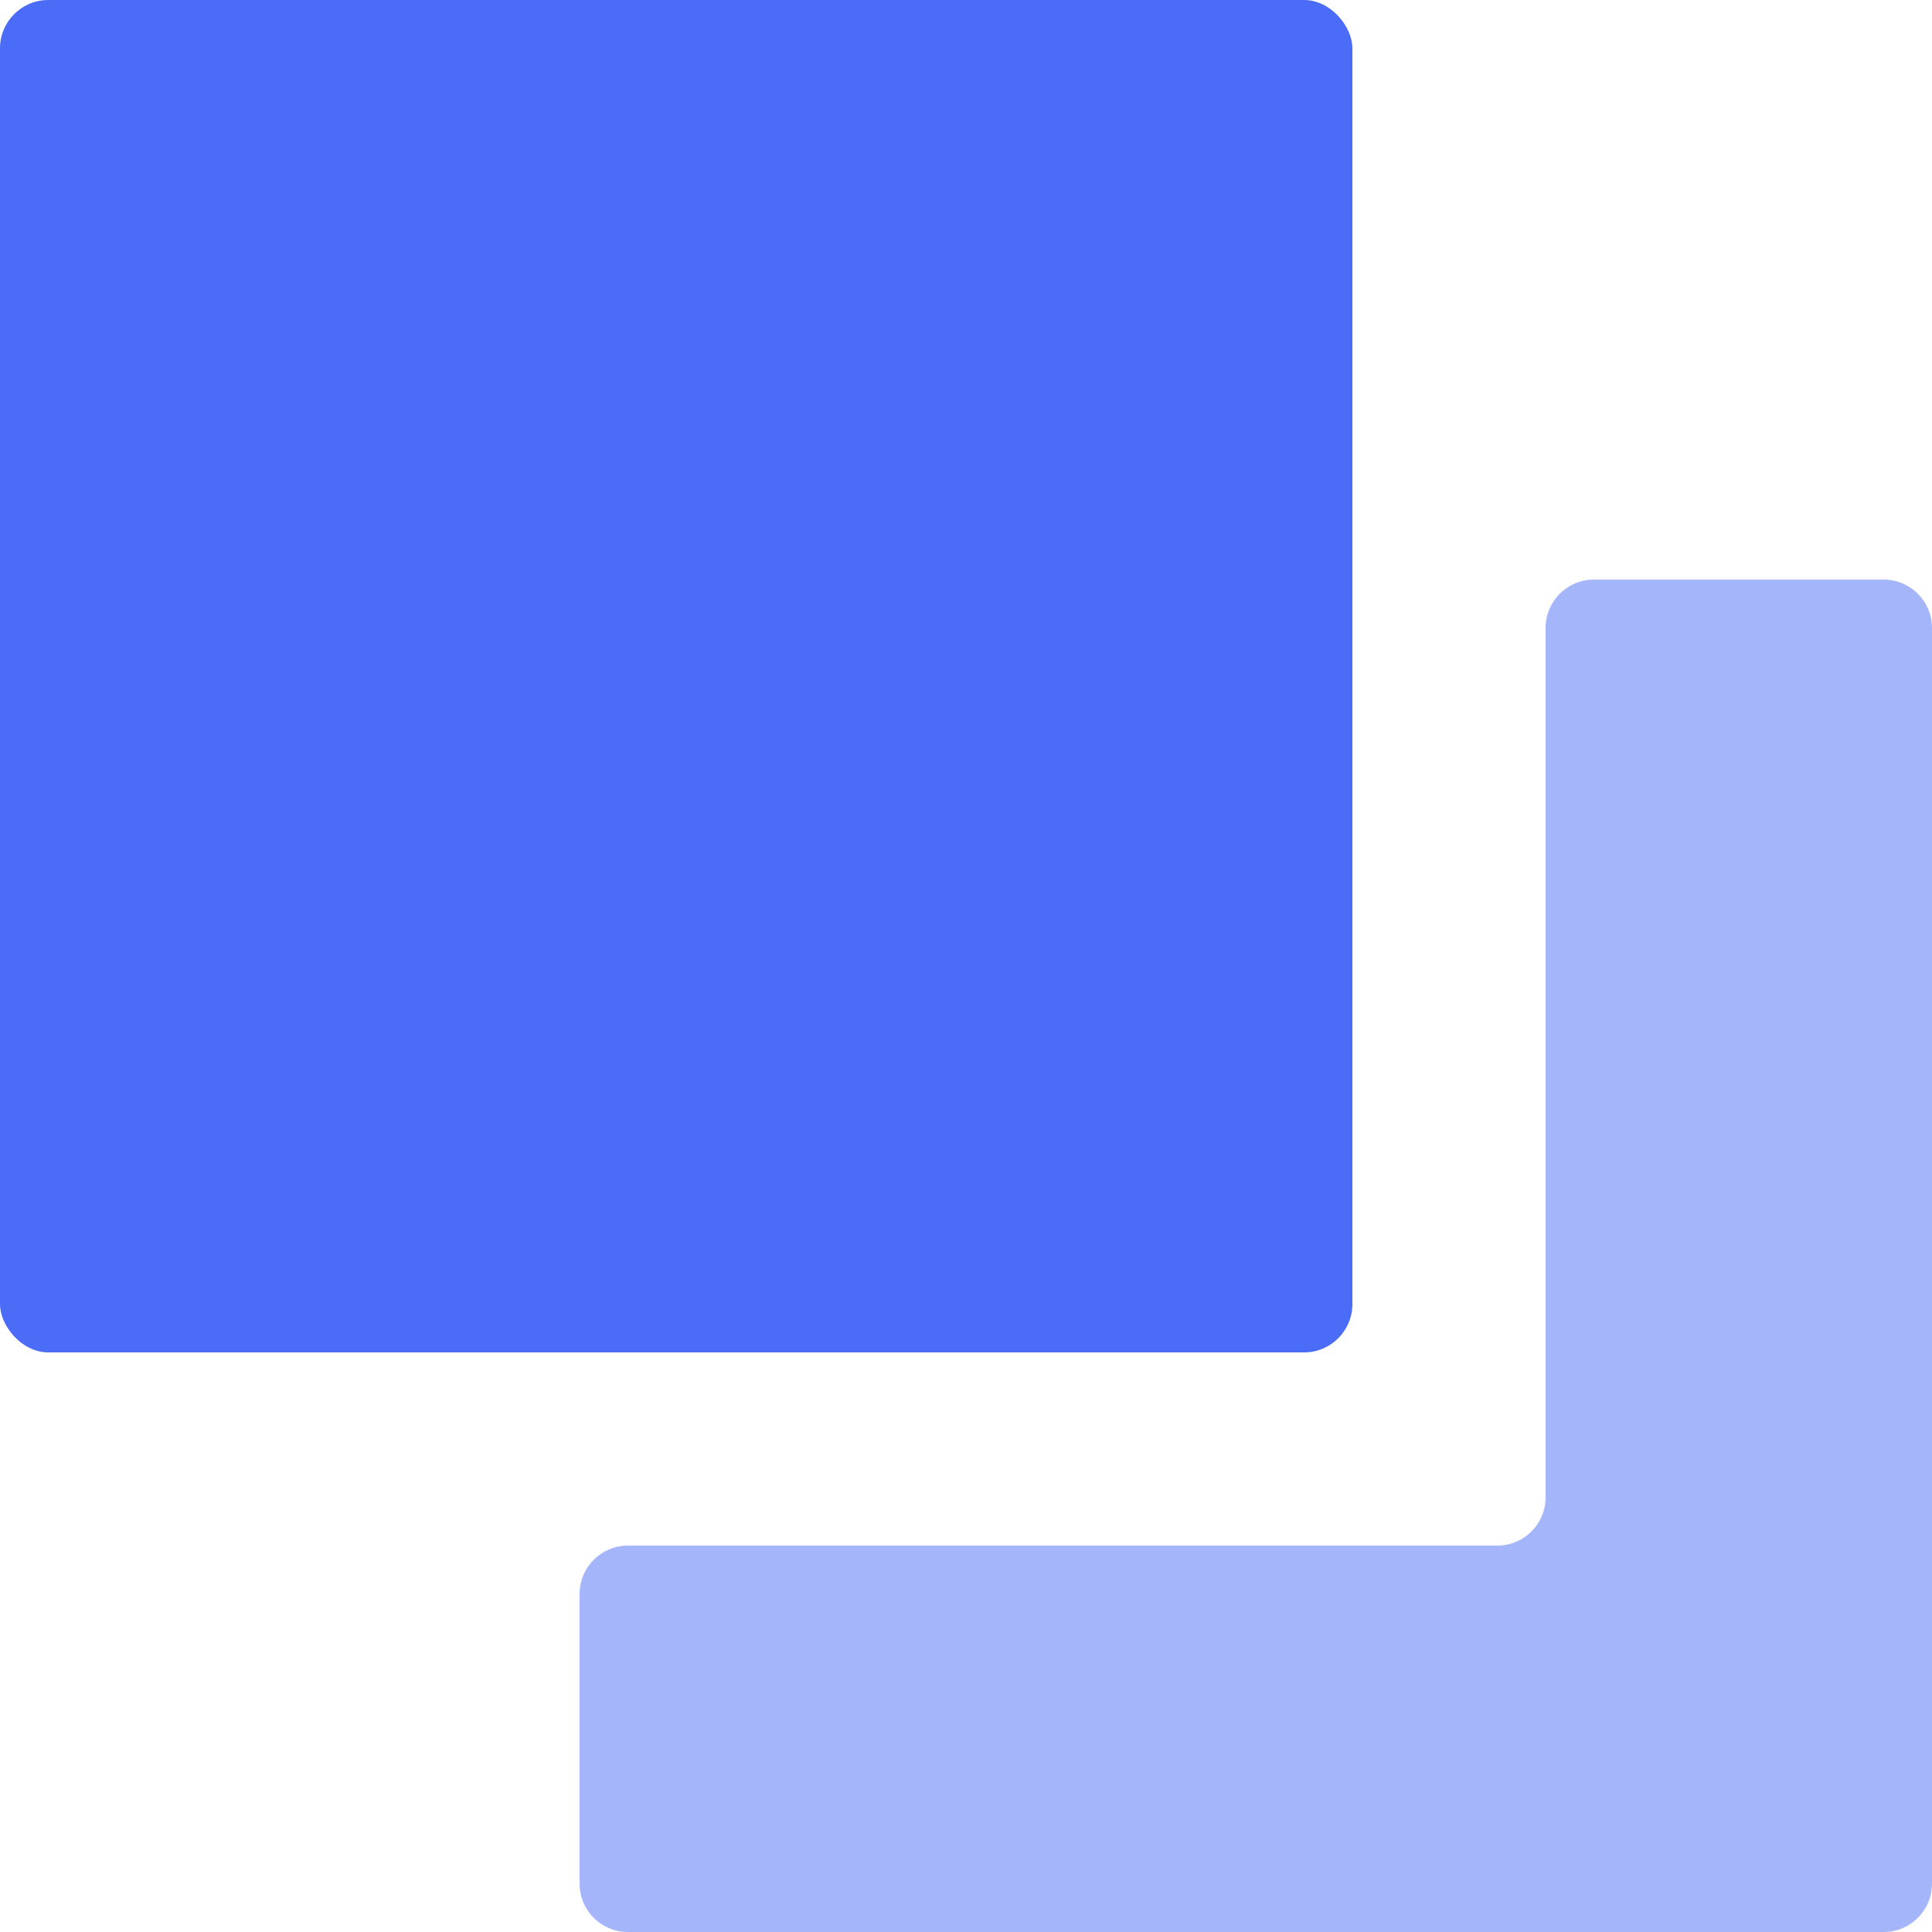
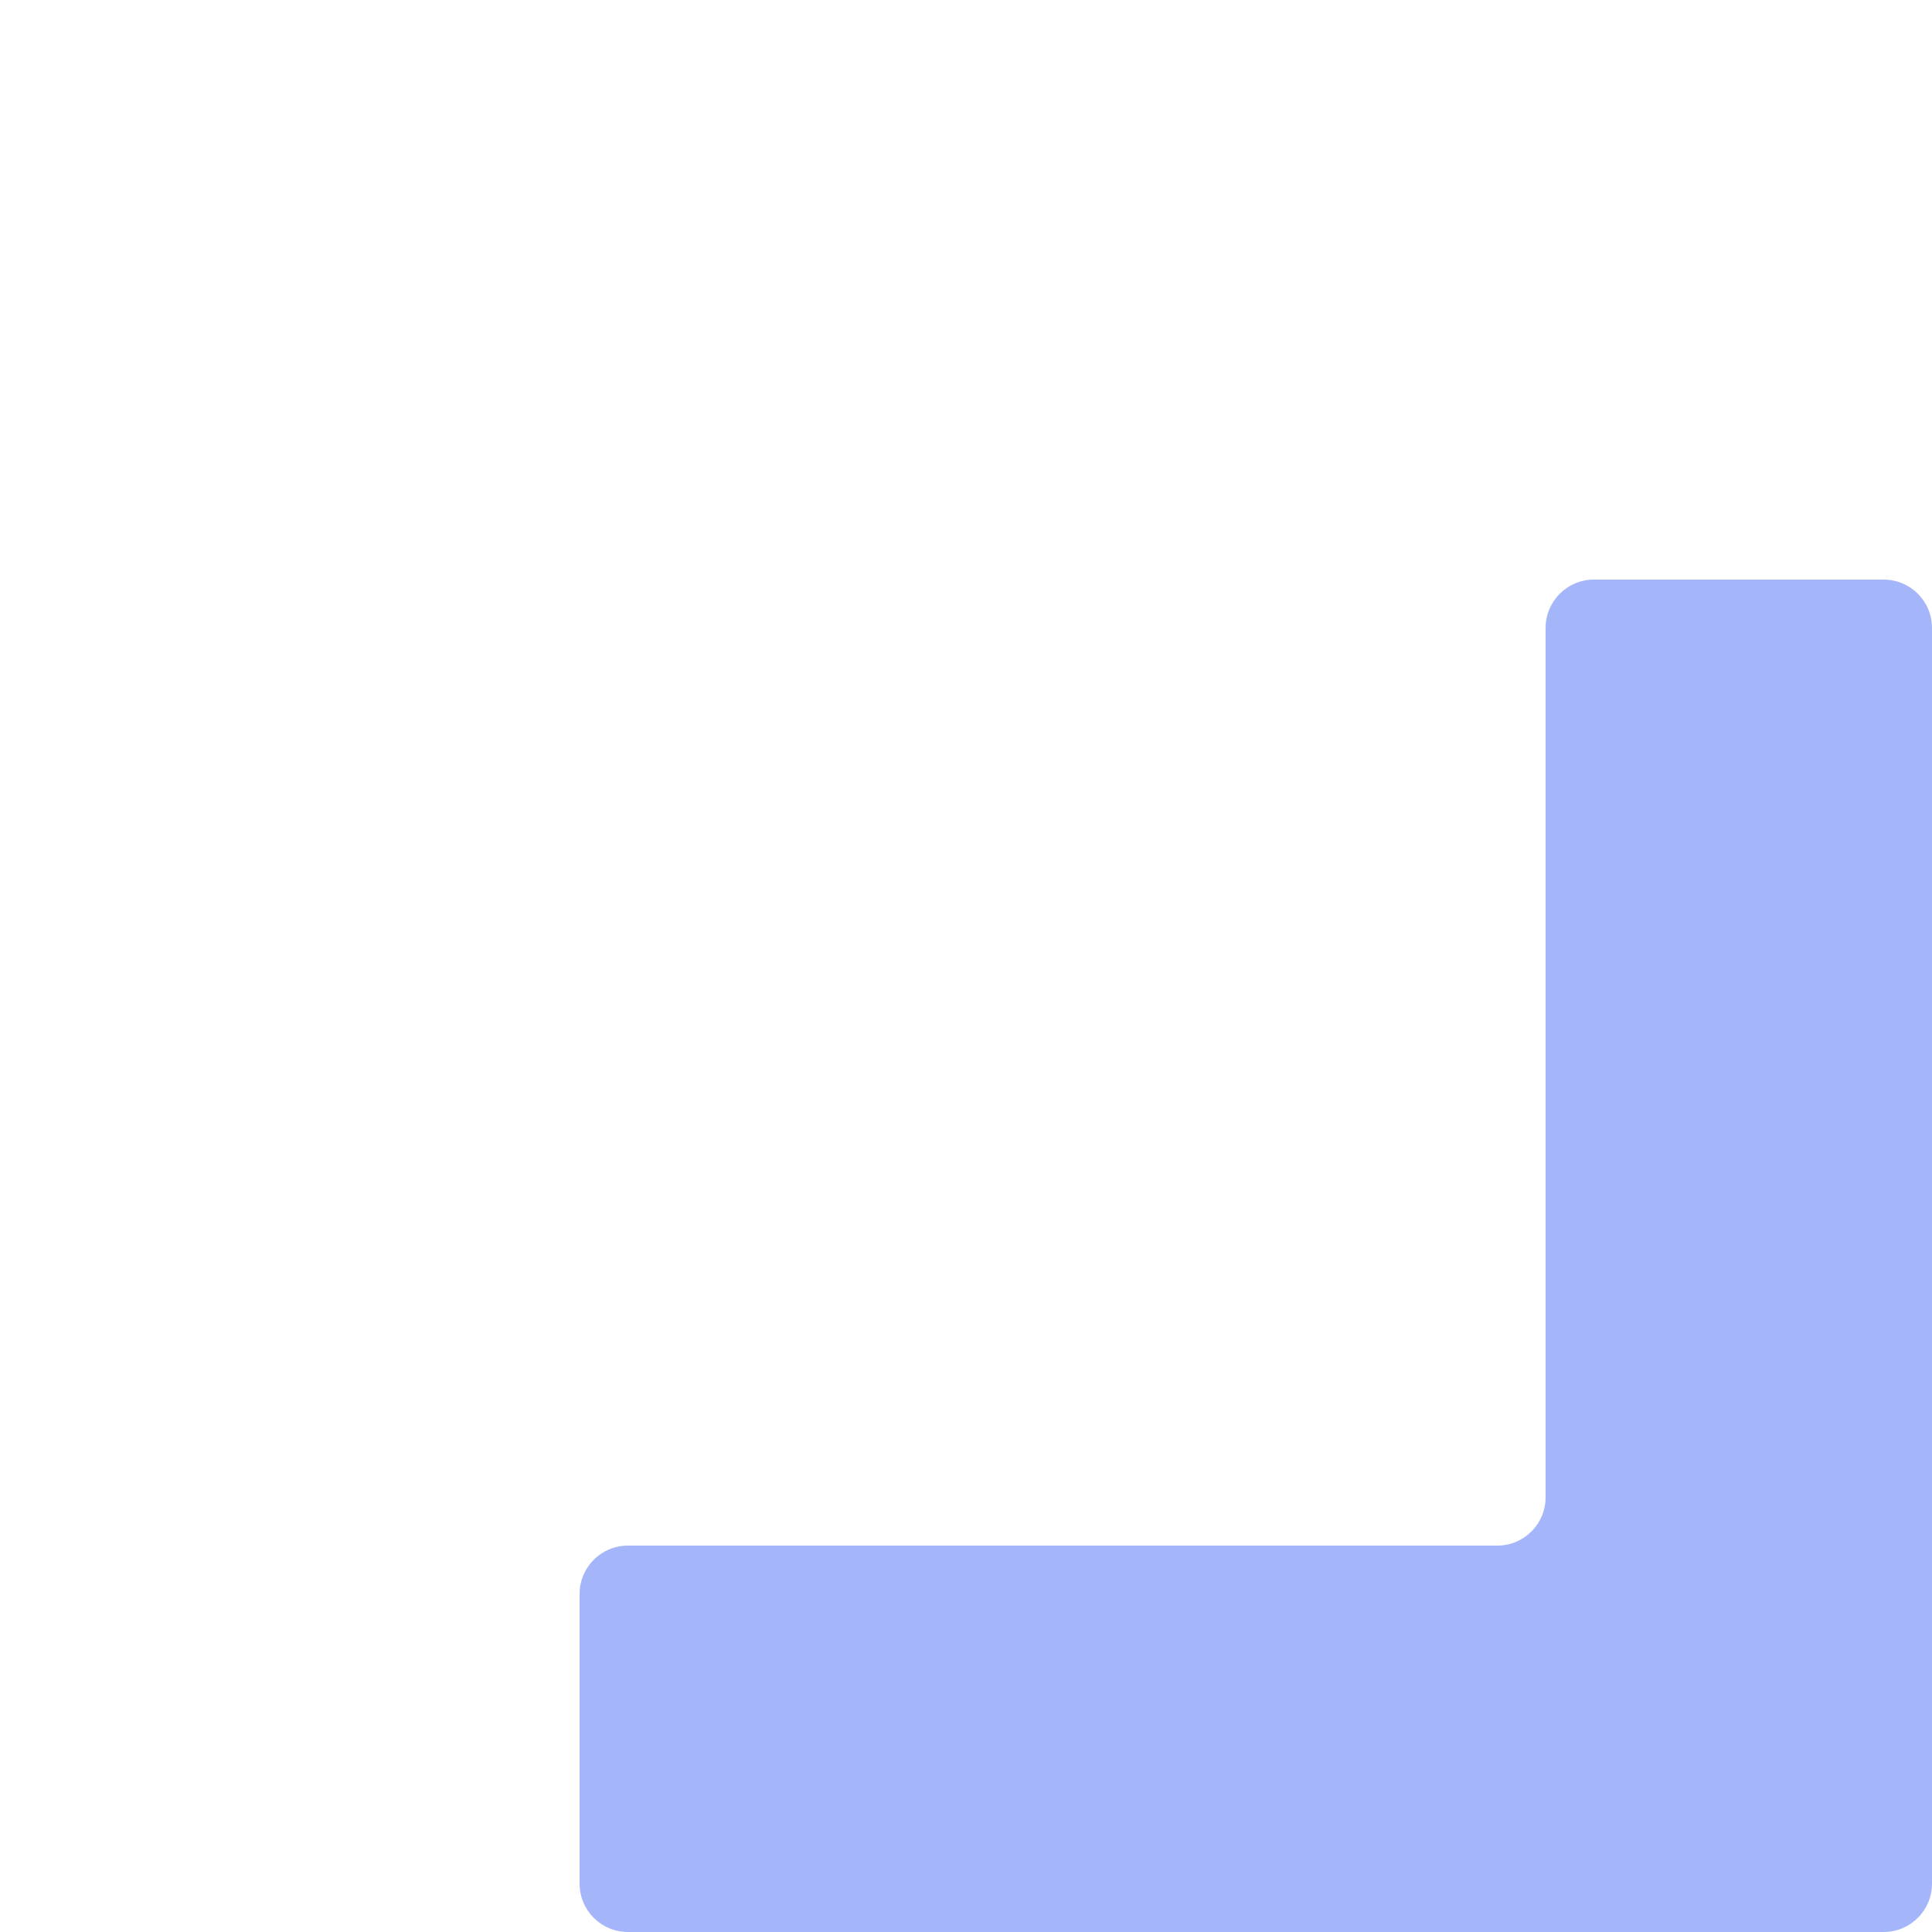
<svg xmlns="http://www.w3.org/2000/svg" width="40" height="40" viewBox="0 0 40 40" class="fill-current">
  <path opacity="0.5" d="M39 12C39.552 12 40 12.448 40 13V39C40 39.552 39.552 40 39 40H13C12.448 40 12 39.552 12 39V33C12 32.448 12.448 32 13 32H31C31.552 32 32 31.552 32 31V13C32 12.448 32.448 12 33 12H39Z" fill="#4A6CF7" />
-   <rect width="28" height="28" rx="1" fill="#4A6CF7" />
</svg>